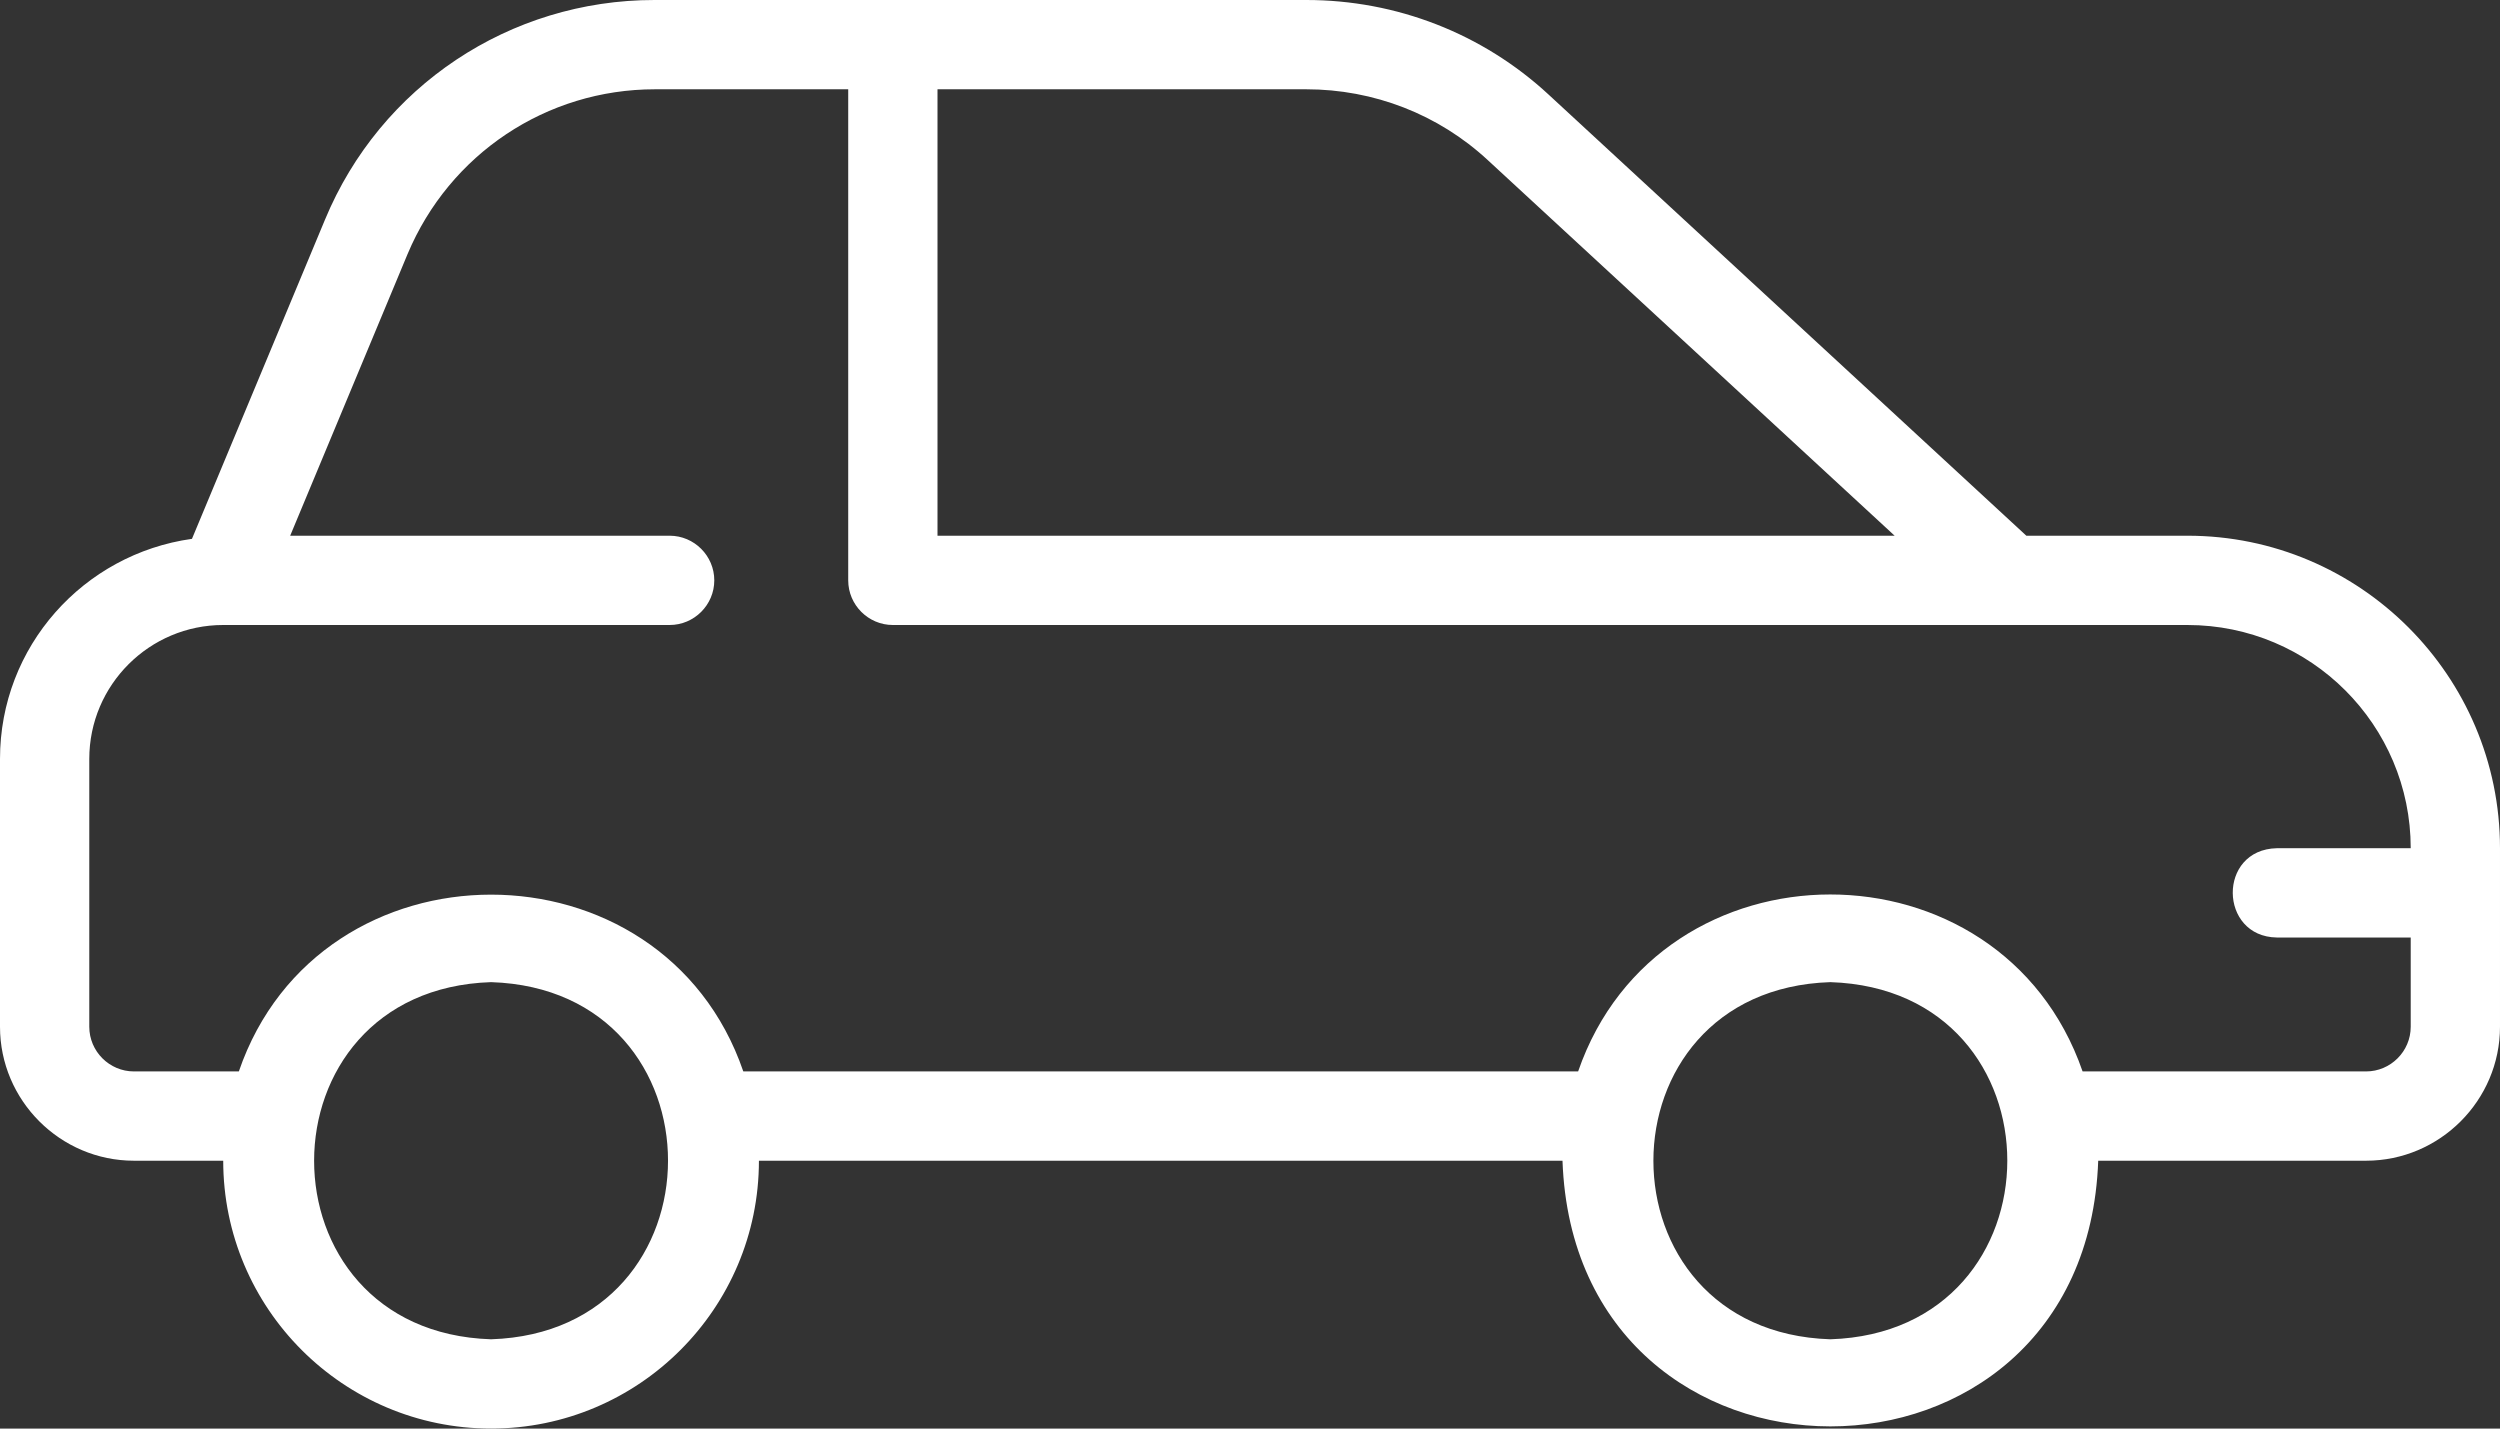
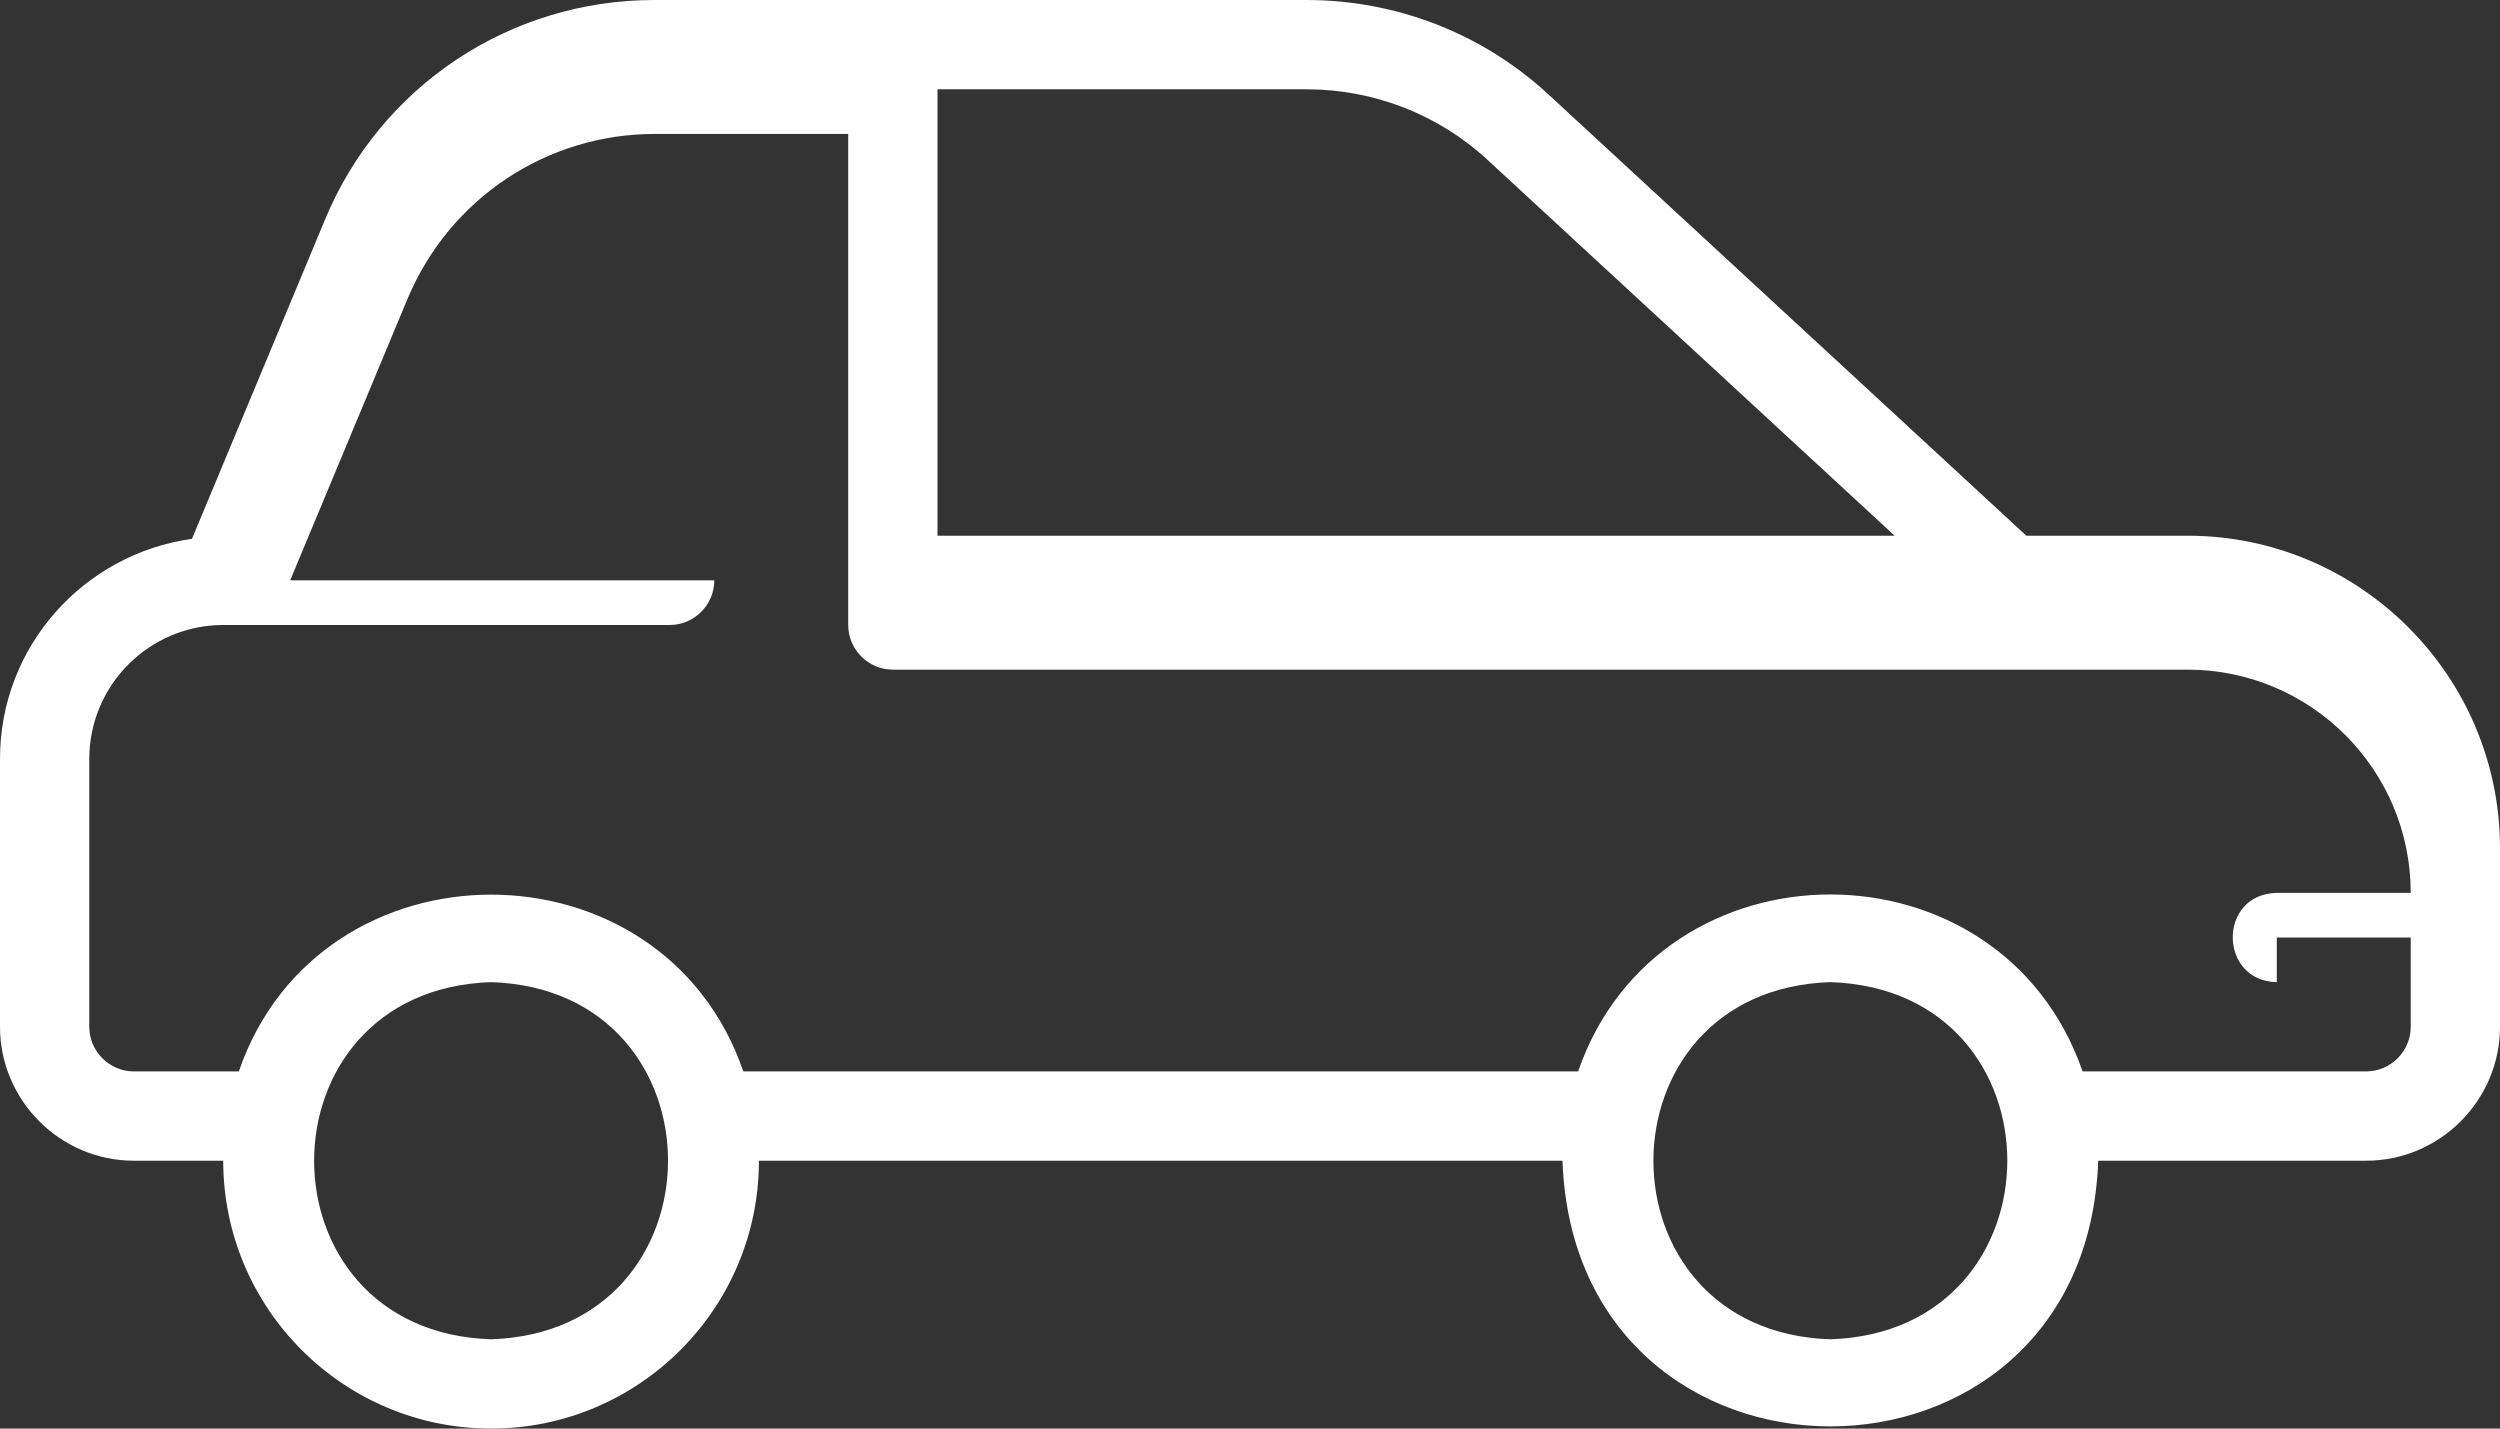
<svg xmlns="http://www.w3.org/2000/svg" id="Camada_2" data-name="Camada 2" viewBox="0 0 56 32">
  <rect x="0" y="0" width="56" height="32" fill="#333333" stroke="none" />
  <defs>
    <style>
      .cls-1 {
        fill: #fff;
      }
    </style>
  </defs>
  <g id="Camada_1-2" data-name="Camada 1">
-     <path class="cls-1" d="m49,12h-3.61l-10.7-9.88c-1.48-1.37-3.41-2.12-5.43-2.12h-14.6c-3.24,0-6.14,1.93-7.38,4.92l-2.98,7.15c-2.43.34-4.3,2.41-4.3,4.93v6c0,1.65,1.35,3,3,3h2c0,3.31,2.69,6,6,6s6-2.69,6-6h18c.28,7.93,11.72,7.94,12,0,0,0,6,0,6,0,1.65,0,3-1.35,3-3v-4c0-3.86-3.14-7-7-7h0Zm-15.67-8.41l9.11,8.41h-21.44V2h8.26c1.51,0,2.96.56,4.07,1.59ZM11,30c-5.29-.17-5.28-7.83,0-8,5.29.17,5.28,7.83,0,8Zm30,0c-5.29-.17-5.28-7.83,0-8,5.29.17,5.28,7.83,0,8Zm10-9h3v2c0,.55-.45,1-1,1h-6.35c-1.83-5.29-9.48-5.28-11.3,0,0,0-18.7,0-18.7,0-1.81-5.28-9.49-5.28-11.3,0,0,0-2.35,0-2.35,0-.55,0-1-.45-1-1v-6c0-1.66,1.35-3,3-3h10c.55,0,1-.45,1-1s-.45-1-1-1H6.5l2.63-6.31c.94-2.24,3.11-3.69,5.54-3.69h4.33v11c0,.55.45,1,1,1h29c2.76,0,5,2.24,5,5h-3c-1.33.03-1.3,1.98,0,2Z" />
+     <path class="cls-1" d="m49,12h-3.61l-10.7-9.88c-1.48-1.37-3.41-2.12-5.43-2.12h-14.6c-3.24,0-6.14,1.93-7.38,4.92l-2.98,7.15c-2.43.34-4.3,2.41-4.3,4.93v6c0,1.65,1.35,3,3,3h2c0,3.31,2.69,6,6,6s6-2.69,6-6h18c.28,7.93,11.72,7.94,12,0,0,0,6,0,6,0,1.65,0,3-1.35,3-3v-4c0-3.86-3.14-7-7-7h0Zm-15.67-8.41l9.11,8.41h-21.44V2h8.26c1.51,0,2.96.56,4.07,1.59ZM11,30c-5.29-.17-5.28-7.83,0-8,5.29.17,5.28,7.83,0,8Zm30,0c-5.29-.17-5.28-7.83,0-8,5.29.17,5.28,7.83,0,8Zm10-9h3v2c0,.55-.45,1-1,1h-6.35c-1.83-5.29-9.48-5.28-11.3,0,0,0-18.7,0-18.7,0-1.81-5.28-9.49-5.28-11.3,0,0,0-2.35,0-2.35,0-.55,0-1-.45-1-1v-6c0-1.66,1.35-3,3-3h10c.55,0,1-.45,1-1H6.5l2.63-6.31c.94-2.24,3.11-3.69,5.54-3.69h4.33v11c0,.55.45,1,1,1h29c2.76,0,5,2.24,5,5h-3c-1.33.03-1.3,1.98,0,2Z" />
  </g>
</svg>